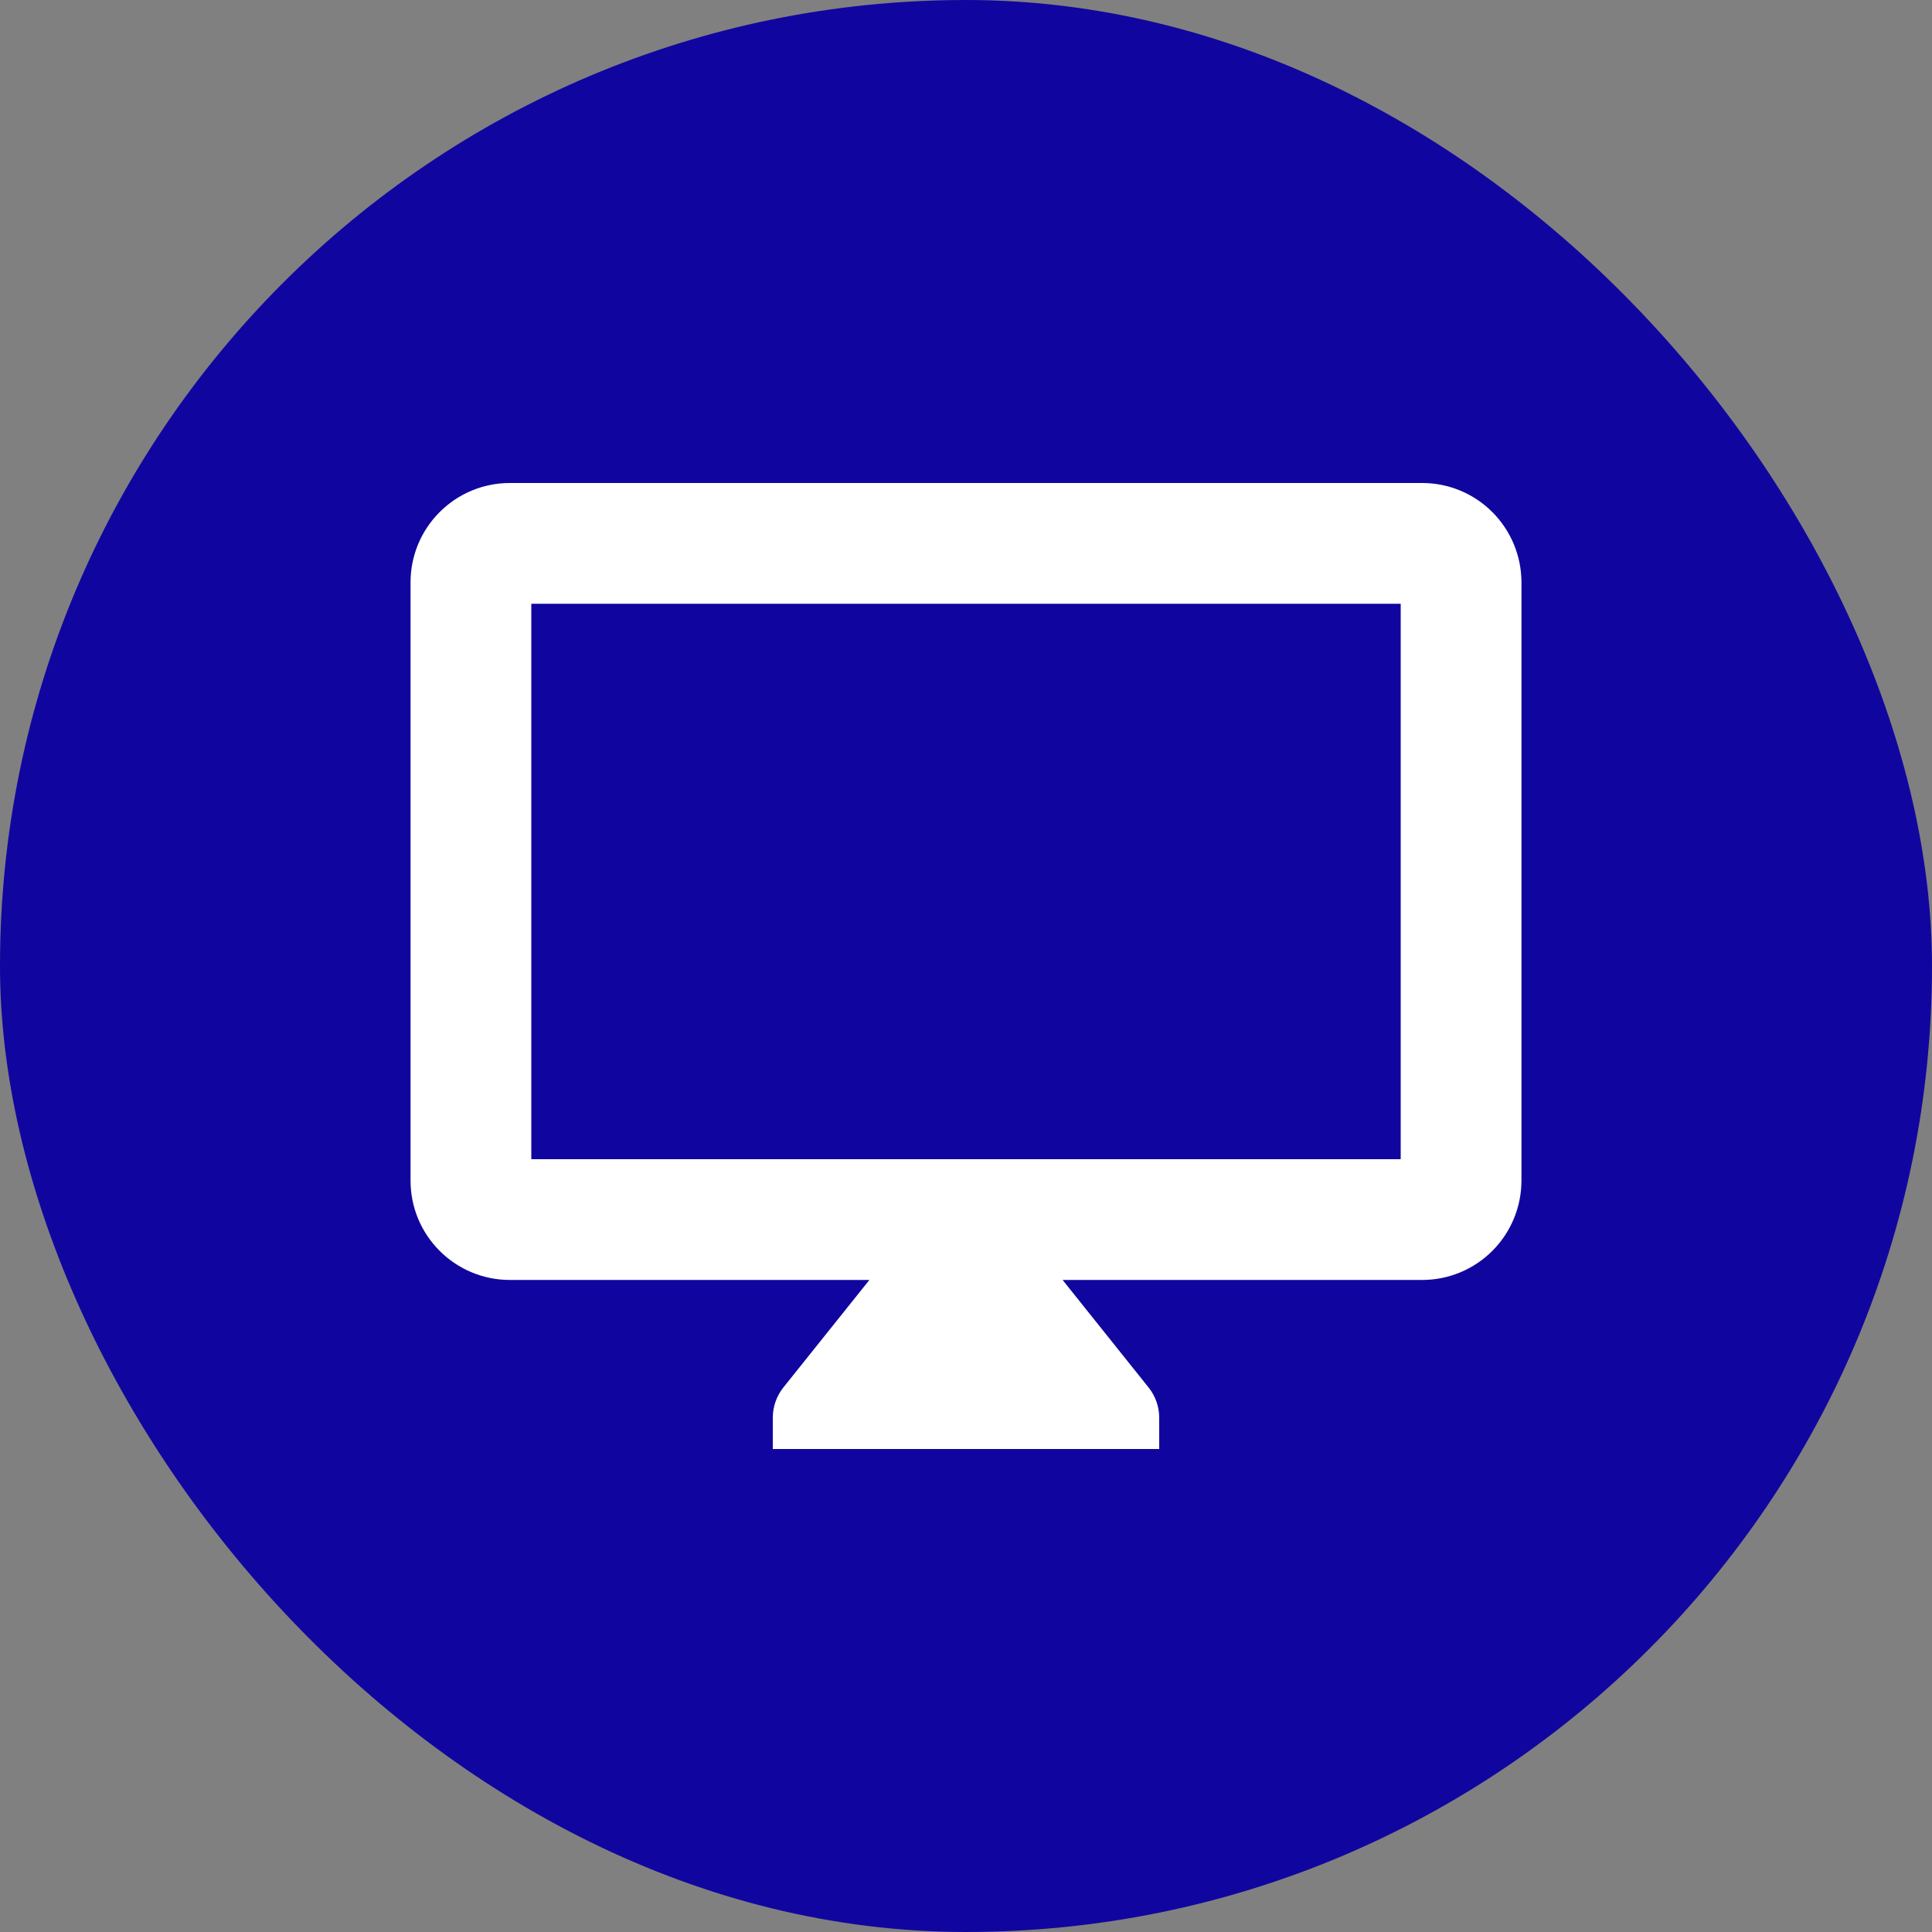
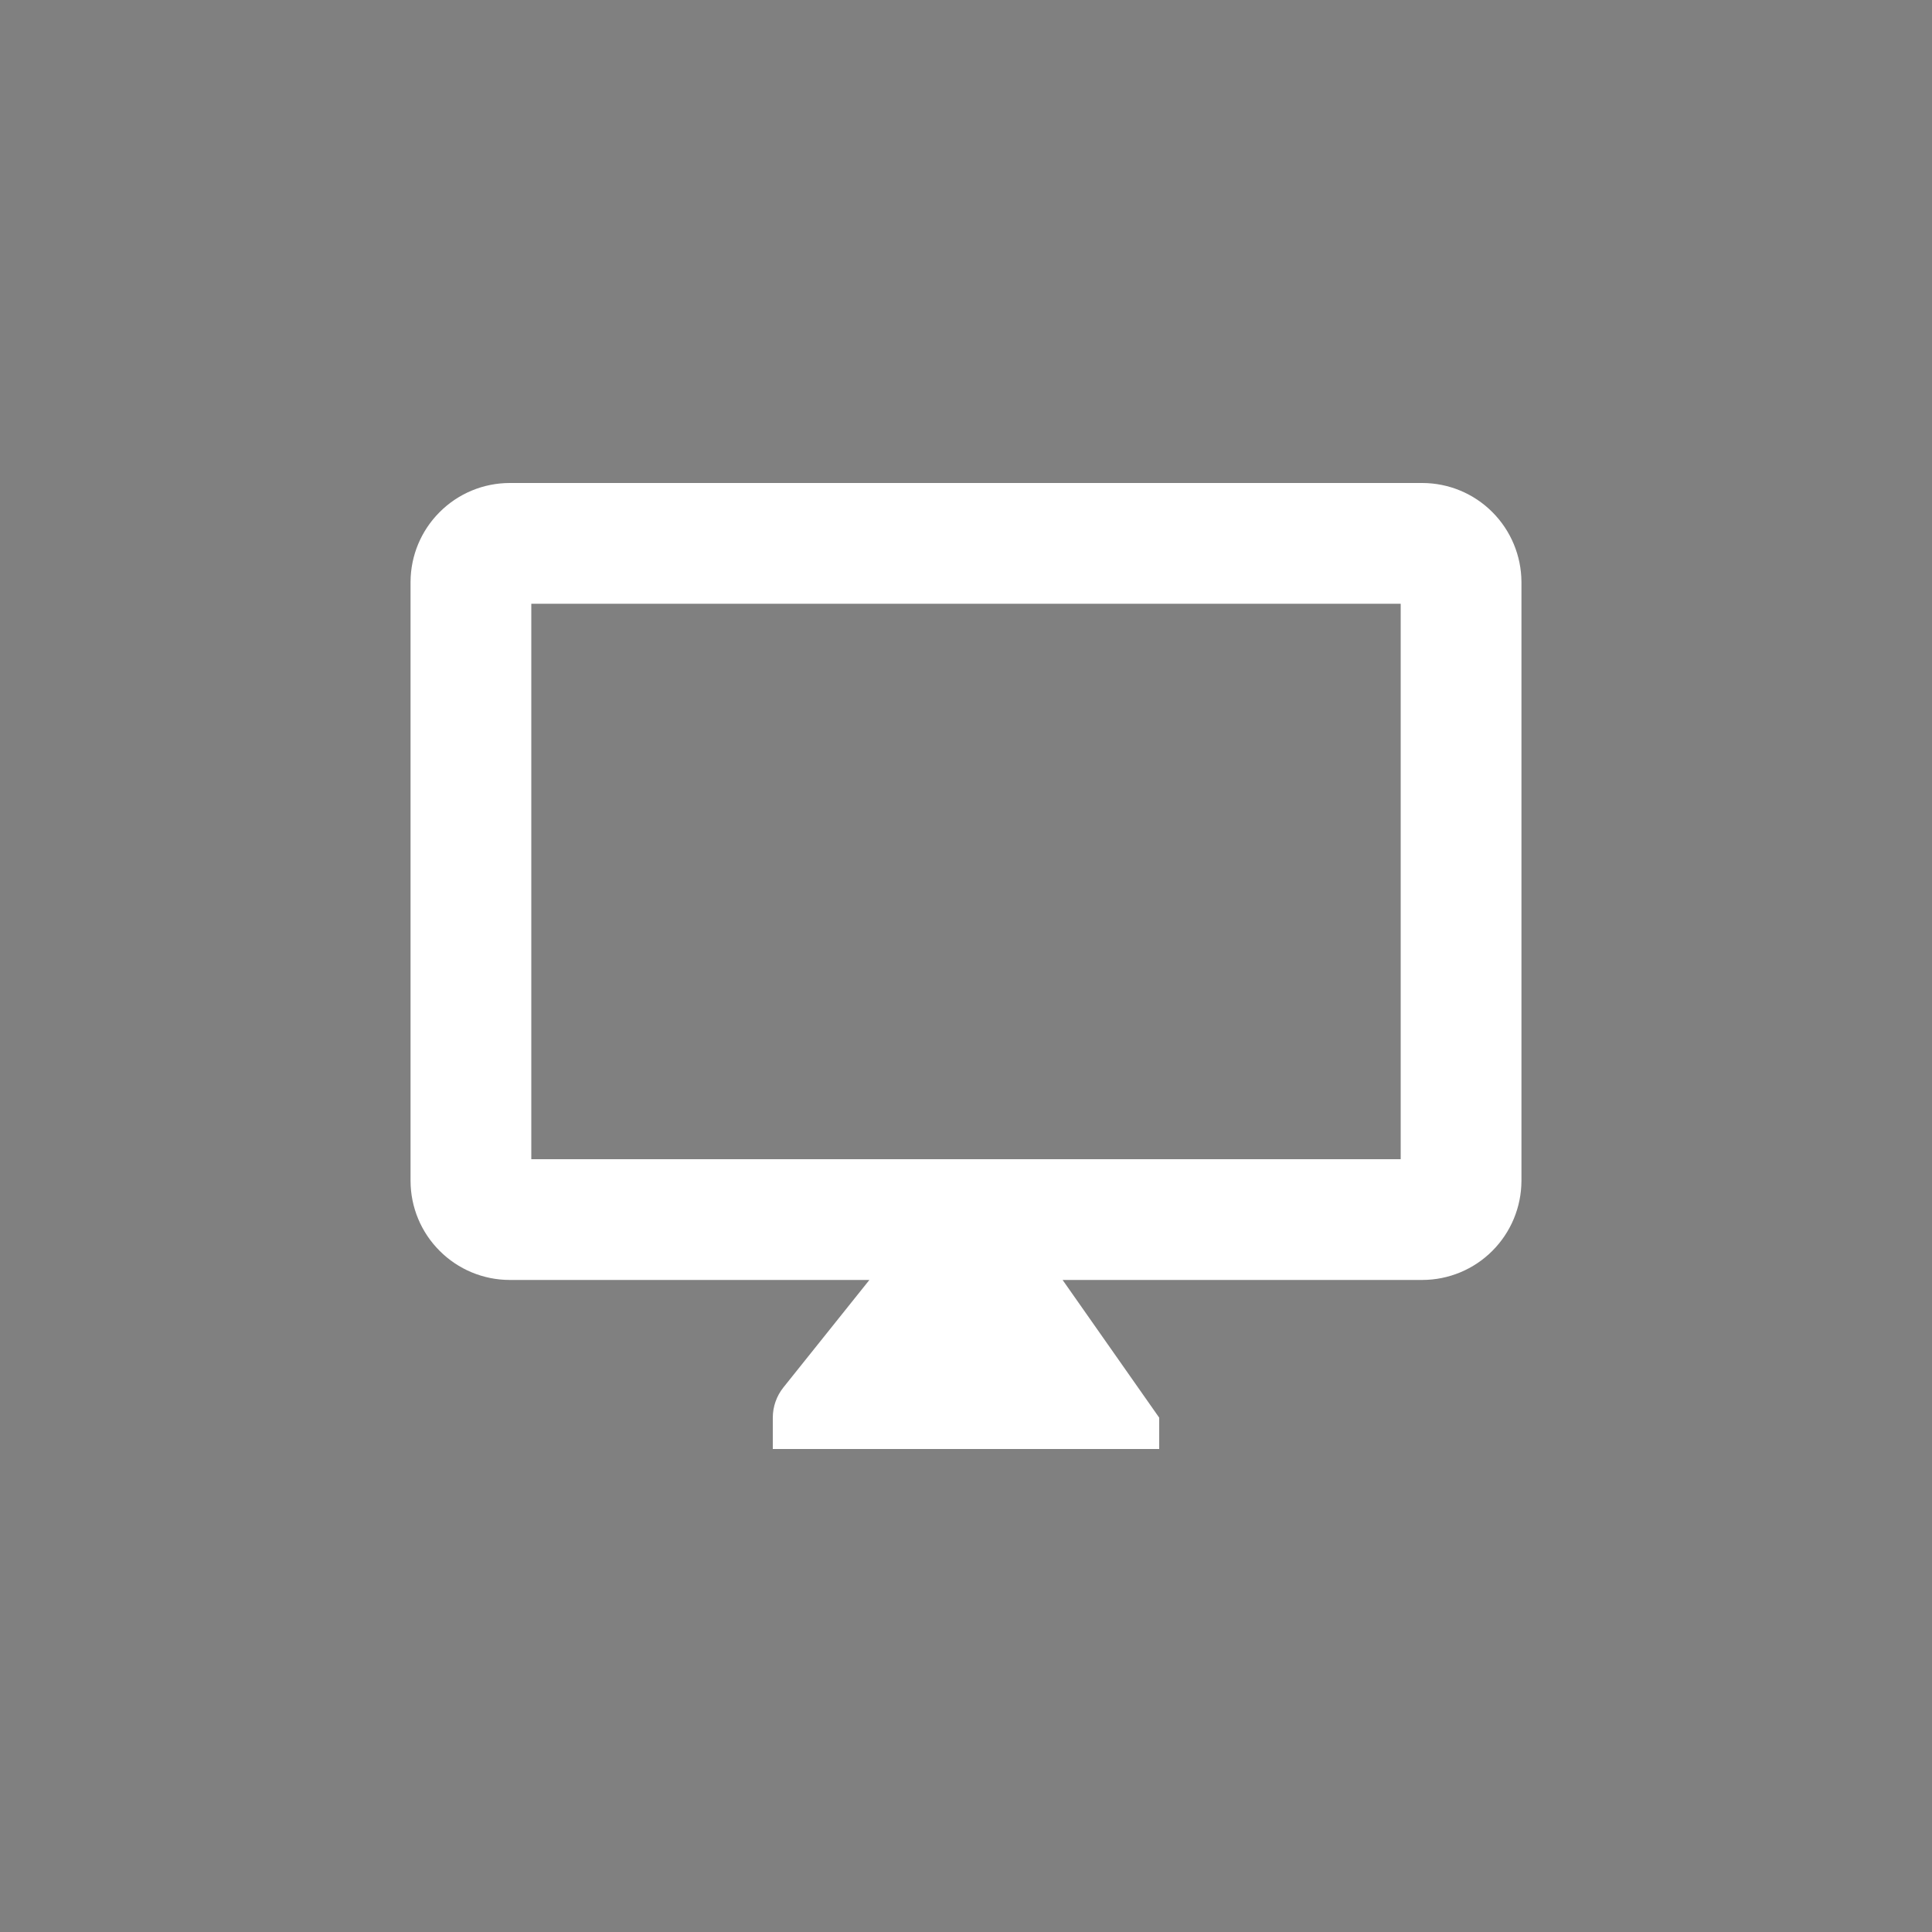
<svg xmlns="http://www.w3.org/2000/svg" width="32" height="32" viewBox="0 0 32 32" fill="none">
  <rect x="0" y="0" width="32" height="32" fill="#808080" stroke="none" />
-   <rect width="32" height="32" rx="16" fill="#10069F" />
-   <path d="M23.56 8H8.44C8.005 8.001 7.589 8.174 7.282 8.482C6.974 8.789 6.801 9.205 6.8 9.64V19.56C6.801 19.995 6.974 20.411 7.282 20.718C7.589 21.026 8.005 21.199 8.44 21.2H14.4L12.975 22.981C12.862 23.123 12.8 23.299 12.8 23.481V24H19.2V23.481C19.2 23.299 19.138 23.123 19.024 22.981L17.6 21.2H23.56C23.994 21.199 24.411 21.026 24.718 20.718C25.025 20.411 25.198 19.995 25.2 19.56V9.64C25.198 9.205 25.025 8.789 24.718 8.482C24.411 8.174 23.994 8.001 23.56 8ZM23.2 19.2H8.8V10H23.2V19.2Z" fill="white" />
+   <path d="M23.56 8H8.44C8.005 8.001 7.589 8.174 7.282 8.482C6.974 8.789 6.801 9.205 6.8 9.64V19.56C6.801 19.995 6.974 20.411 7.282 20.718C7.589 21.026 8.005 21.199 8.44 21.2H14.4L12.975 22.981C12.862 23.123 12.8 23.299 12.8 23.481V24H19.2V23.481L17.6 21.2H23.56C23.994 21.199 24.411 21.026 24.718 20.718C25.025 20.411 25.198 19.995 25.2 19.56V9.64C25.198 9.205 25.025 8.789 24.718 8.482C24.411 8.174 23.994 8.001 23.56 8ZM23.2 19.2H8.8V10H23.2V19.2Z" fill="white" />
</svg>